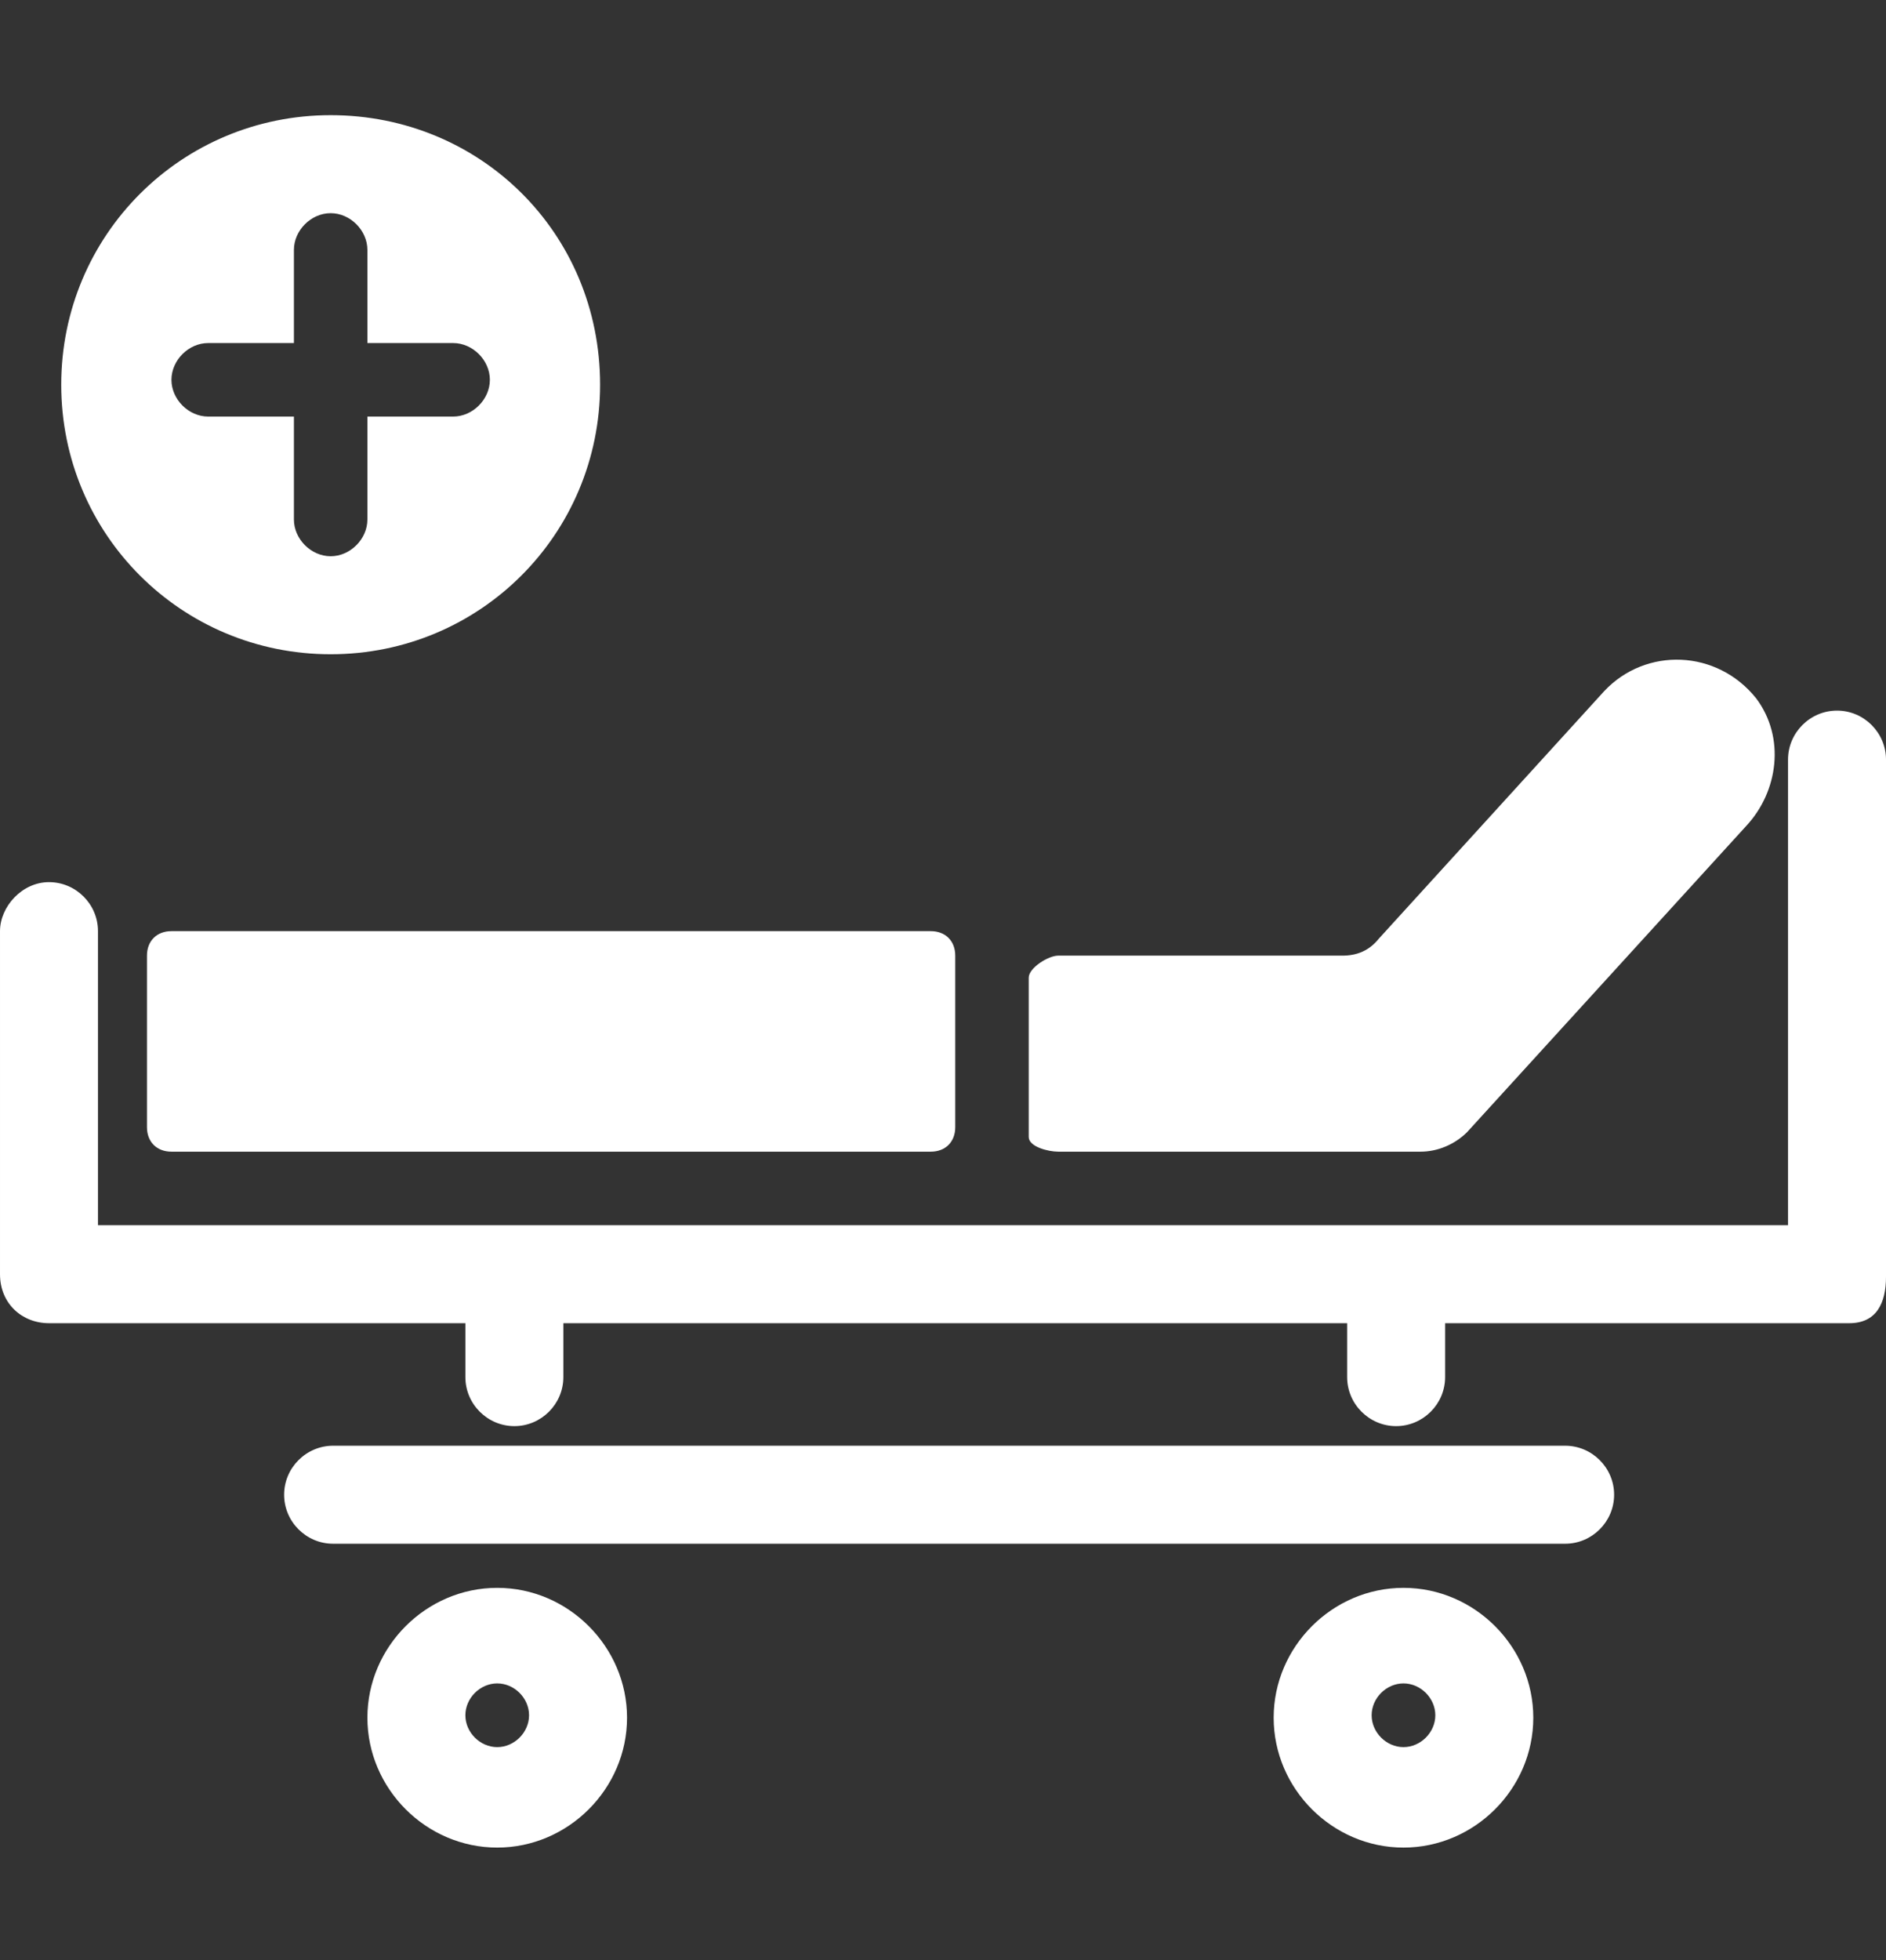
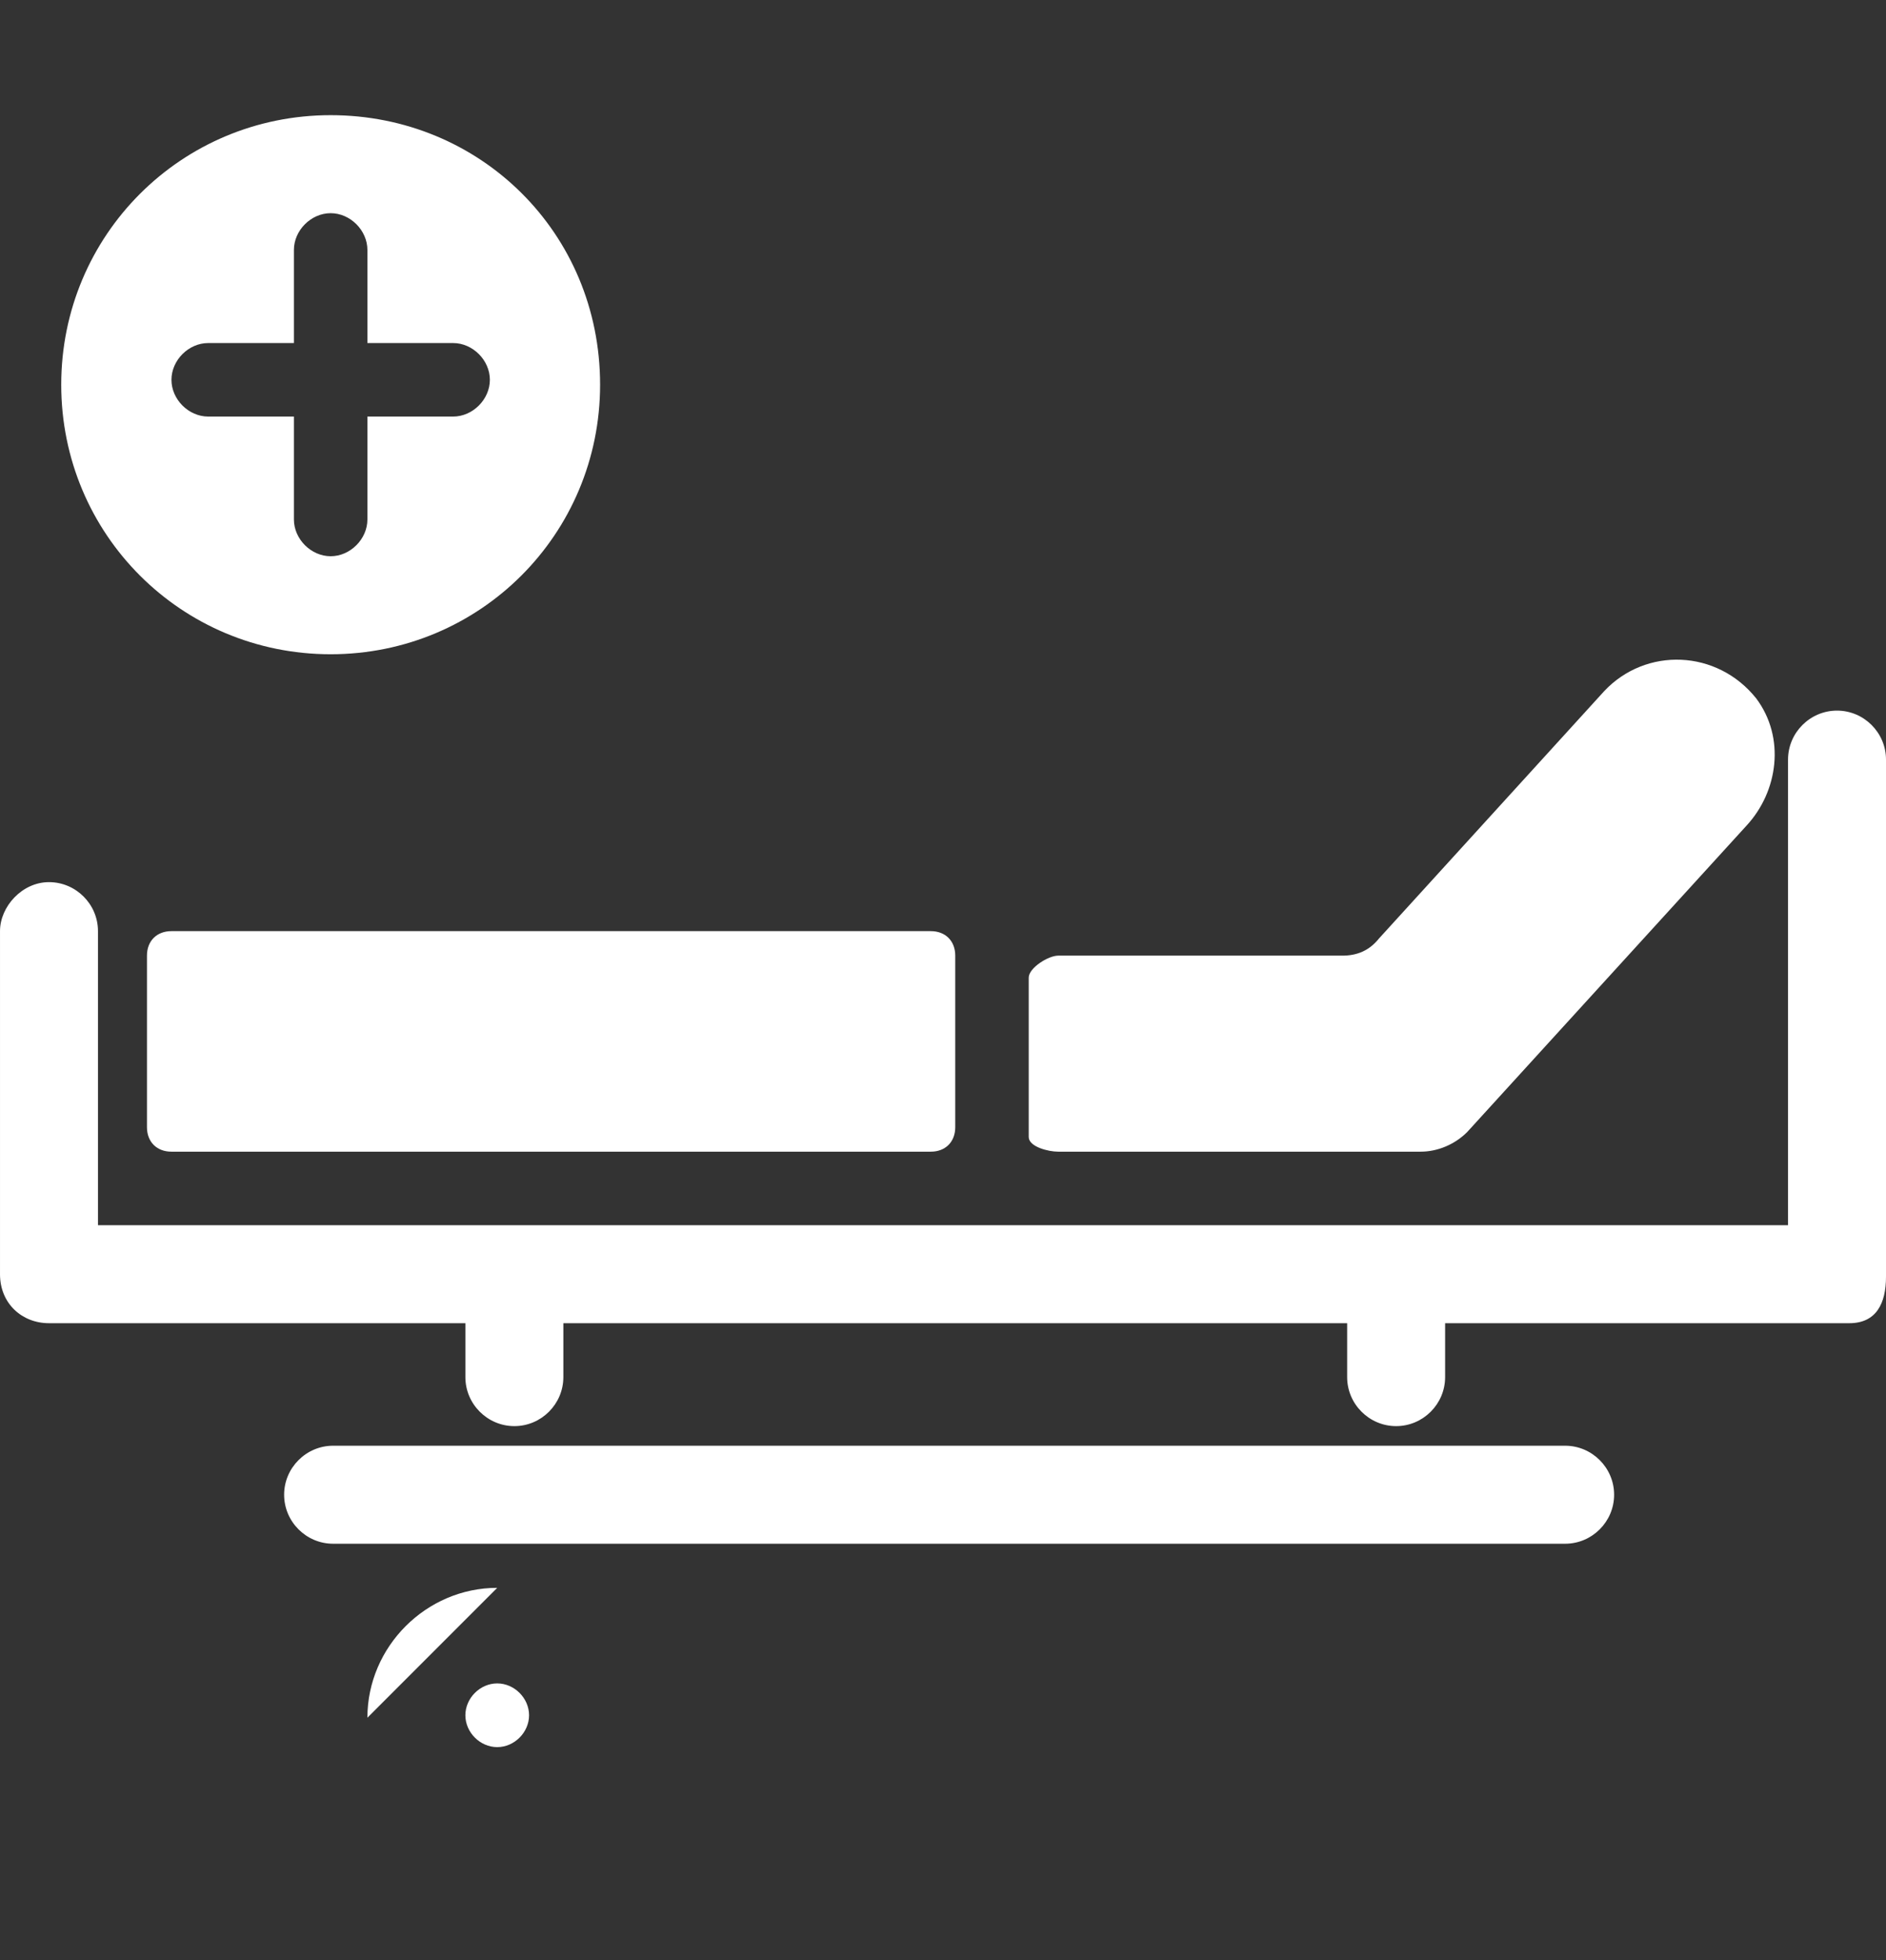
<svg xmlns="http://www.w3.org/2000/svg" enable-background="new 0 0 77 80" height="80" viewBox="0 0 77 80" width="77">
  <rect x="0" y="0" width="77" height="80" fill="#333333" stroke="none" />
  <g fill="#fff">
    <path d="m75 29c-1.1 0-2 .9-2 2v19h-69v-12c0-1.1-.9-2-2-2s-2 1-2 2v14c0 1.2.9 2 2 2h17v2.2c0 1.1.9 2 2 2s2-.9 2-2v-2.2h32v2.2c0 1.1.9 2 2 2s2-.9 2-2v-2.2h16.5c1.1 0 1.5-.8 1.5-1.9v-21.1c0-1.1-.9-2-2-2z" />
    <path d="m63.9 59h-50.3c-1.1 0-2 .9-2 2s.9 2 2 2h50.3c1.1 0 2-.9 2-2s-.9-2-2-2z" />
-     <path d="m57.3 64.8c-2.9 0-5.3 2.4-5.3 5.3s2.4 5.3 5.3 5.3 5.3-2.4 5.3-5.3-2.4-5.3-5.3-5.3zm0 6.5c-.7 0-1.3-.6-1.3-1.3s.6-1.3 1.3-1.3 1.3.6 1.3 1.3-.6 1.3-1.3 1.3z" />
-     <path d="m20.3 64.8c-2.9 0-5.3 2.4-5.3 5.3s2.4 5.3 5.3 5.3 5.3-2.4 5.3-5.3-2.4-5.3-5.3-5.3zm0 6.5c-.7 0-1.3-.6-1.3-1.3s.6-1.3 1.3-1.3 1.3.6 1.3 1.3-.6 1.3-1.3 1.3z" />
+     <path d="m20.3 64.8c-2.9 0-5.3 2.4-5.3 5.3zm0 6.5c-.7 0-1.3-.6-1.3-1.3s.6-1.3 1.3-1.3 1.3.6 1.3 1.3-.6 1.3-1.3 1.3z" />
    <path d="m39 39c0-.6-.4-1-1-1h-31c-.6 0-1 .4-1 1v7c0 .6.4 1 1 1h31c.6 0 1-.4 1-1z" />
    <path d="m43.2 47h14.8c.7 0 1.4-.3 1.9-.8l11.4-12.5c1.3-1.4 1.6-3.6.4-5.2-1.6-2-4.5-2.1-6.2-.3l-9.2 10.1c-.4.5-.9.7-1.5.7h-11.6c-.4 0-1.2.5-1.2.9v6.5c0 .4.8.6 1.2.6z" />
    <path d="m13.5 4.7c-6.1 0-11 4.9-11 11s4.9 11 11 11 11-4.9 11-11c0-6.2-4.9-11-11-11zm5 12.3h-3.5v4.2c0 .8-.7 1.5-1.5 1.5s-1.5-.7-1.5-1.5v-4.2h-3.5c-.8 0-1.5-.7-1.5-1.5s.7-1.5 1.5-1.5h3.5v-3.8c0-.8.7-1.5 1.5-1.5s1.5.7 1.5 1.5v3.8h3.5c.8 0 1.5.7 1.5 1.5s-.7 1.5-1.5 1.5z" />
  </g>
</svg>